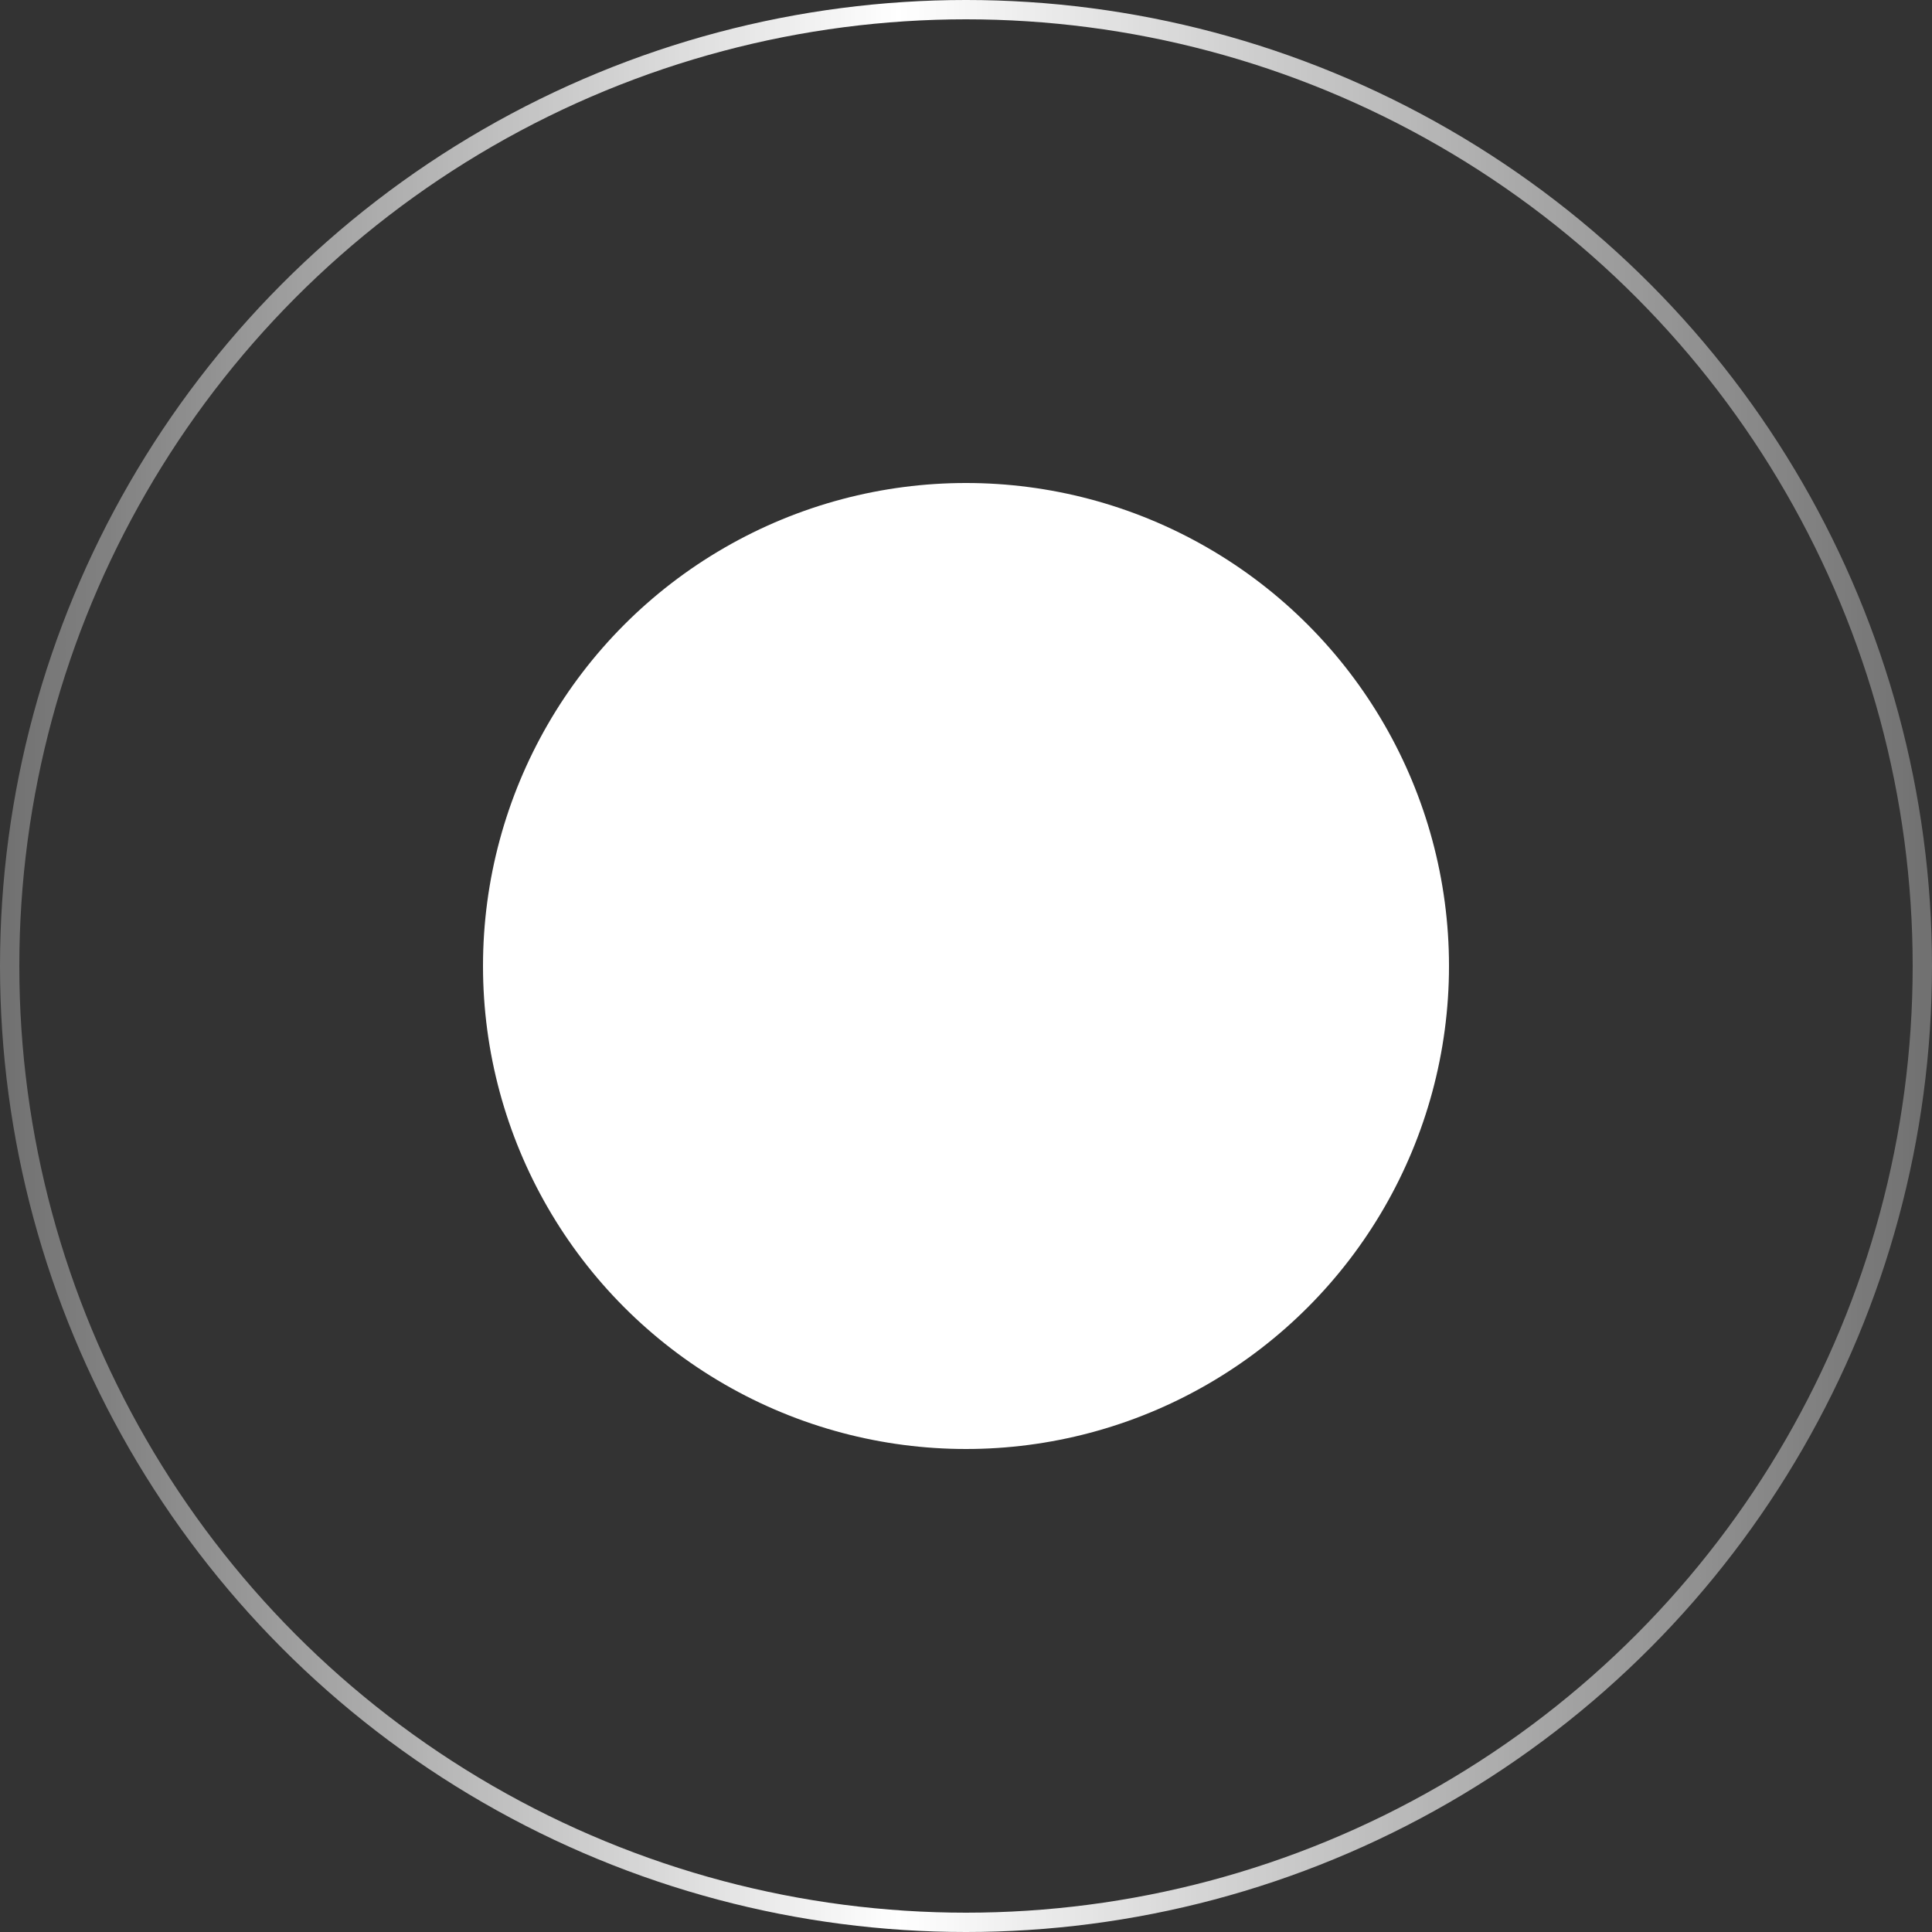
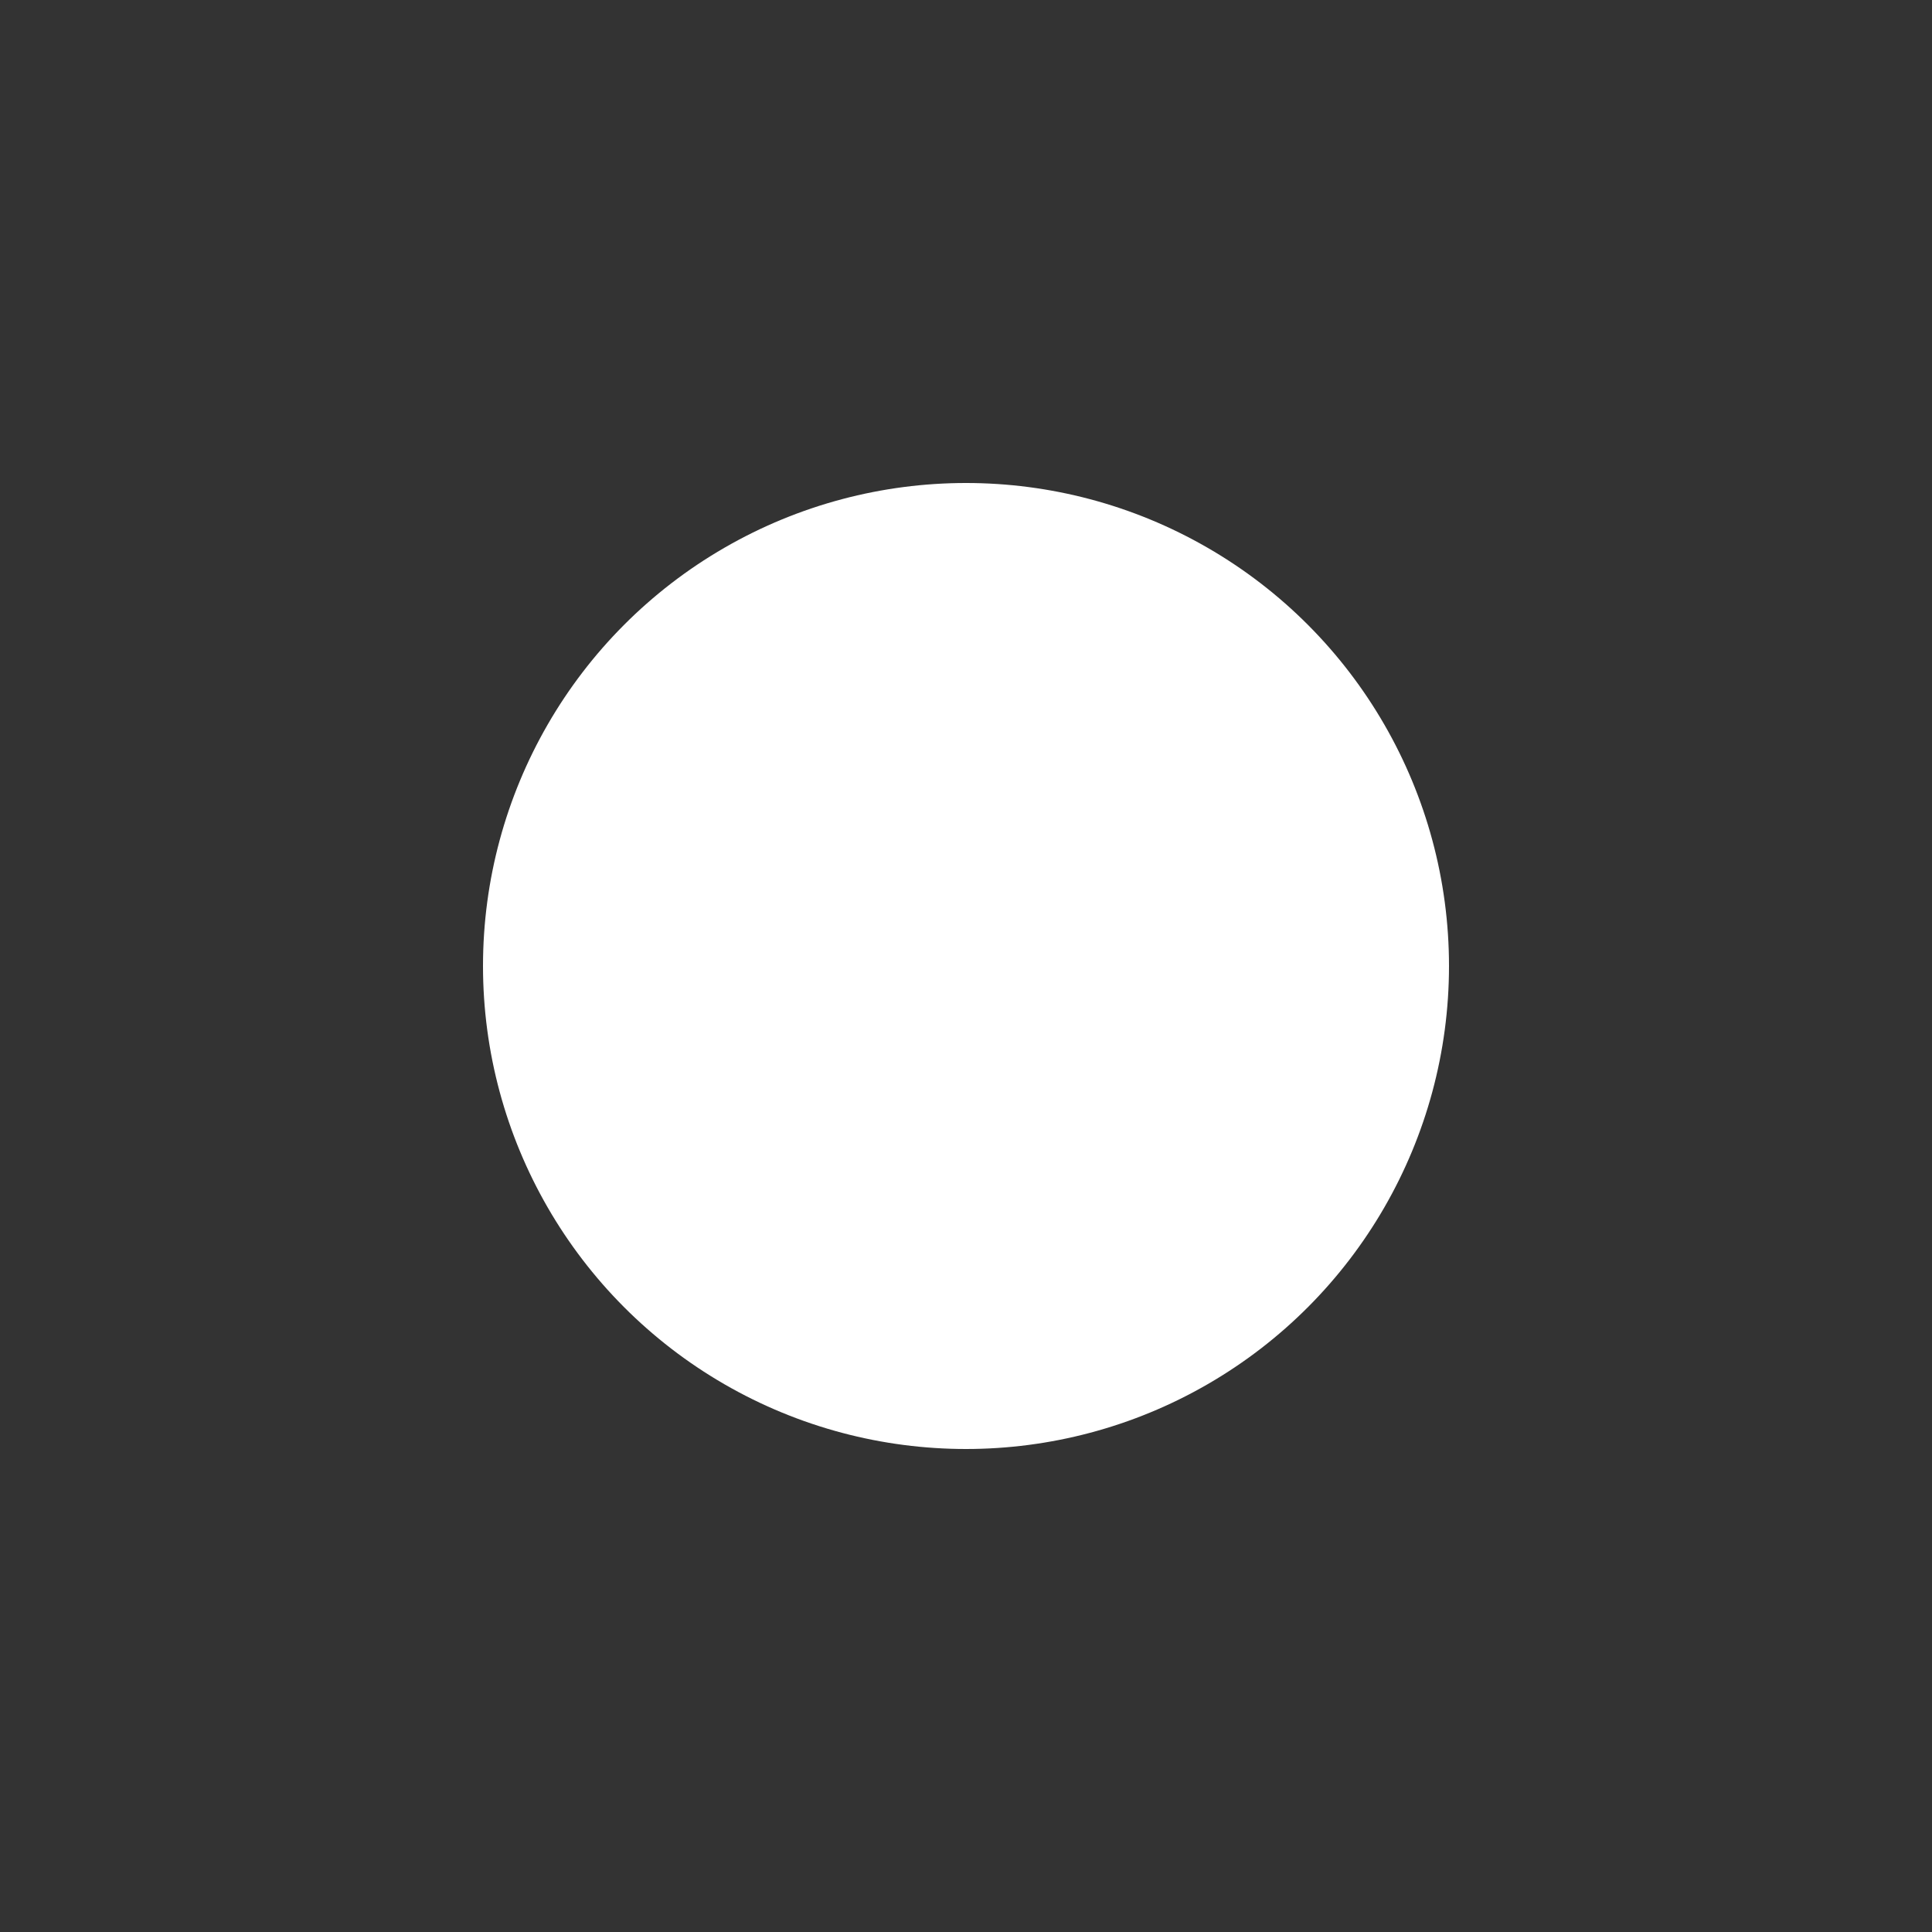
<svg xmlns="http://www.w3.org/2000/svg" width="100" height="100" viewBox="0 0 100 100" fill="none">
  <rect x="0" y="0" width="100" height="100" fill="#333333" stroke="none" />
-   <circle cx="50" cy="50" r="49.5" stroke="url(#paint0_linear_681_90)" />
  <circle cx="50" cy="50" r="25" fill="white" />
  <defs>
    <linearGradient id="paint0_linear_681_90" x1="0" y1="50" x2="100" y2="50" gradientUnits="userSpaceOnUse">
      <stop stop-color="white" stop-opacity="0.3" />
      <stop offset="0.465" stop-color="white" />
      <stop offset="1" stop-color="white" stop-opacity="0.3" />
    </linearGradient>
  </defs>
</svg>